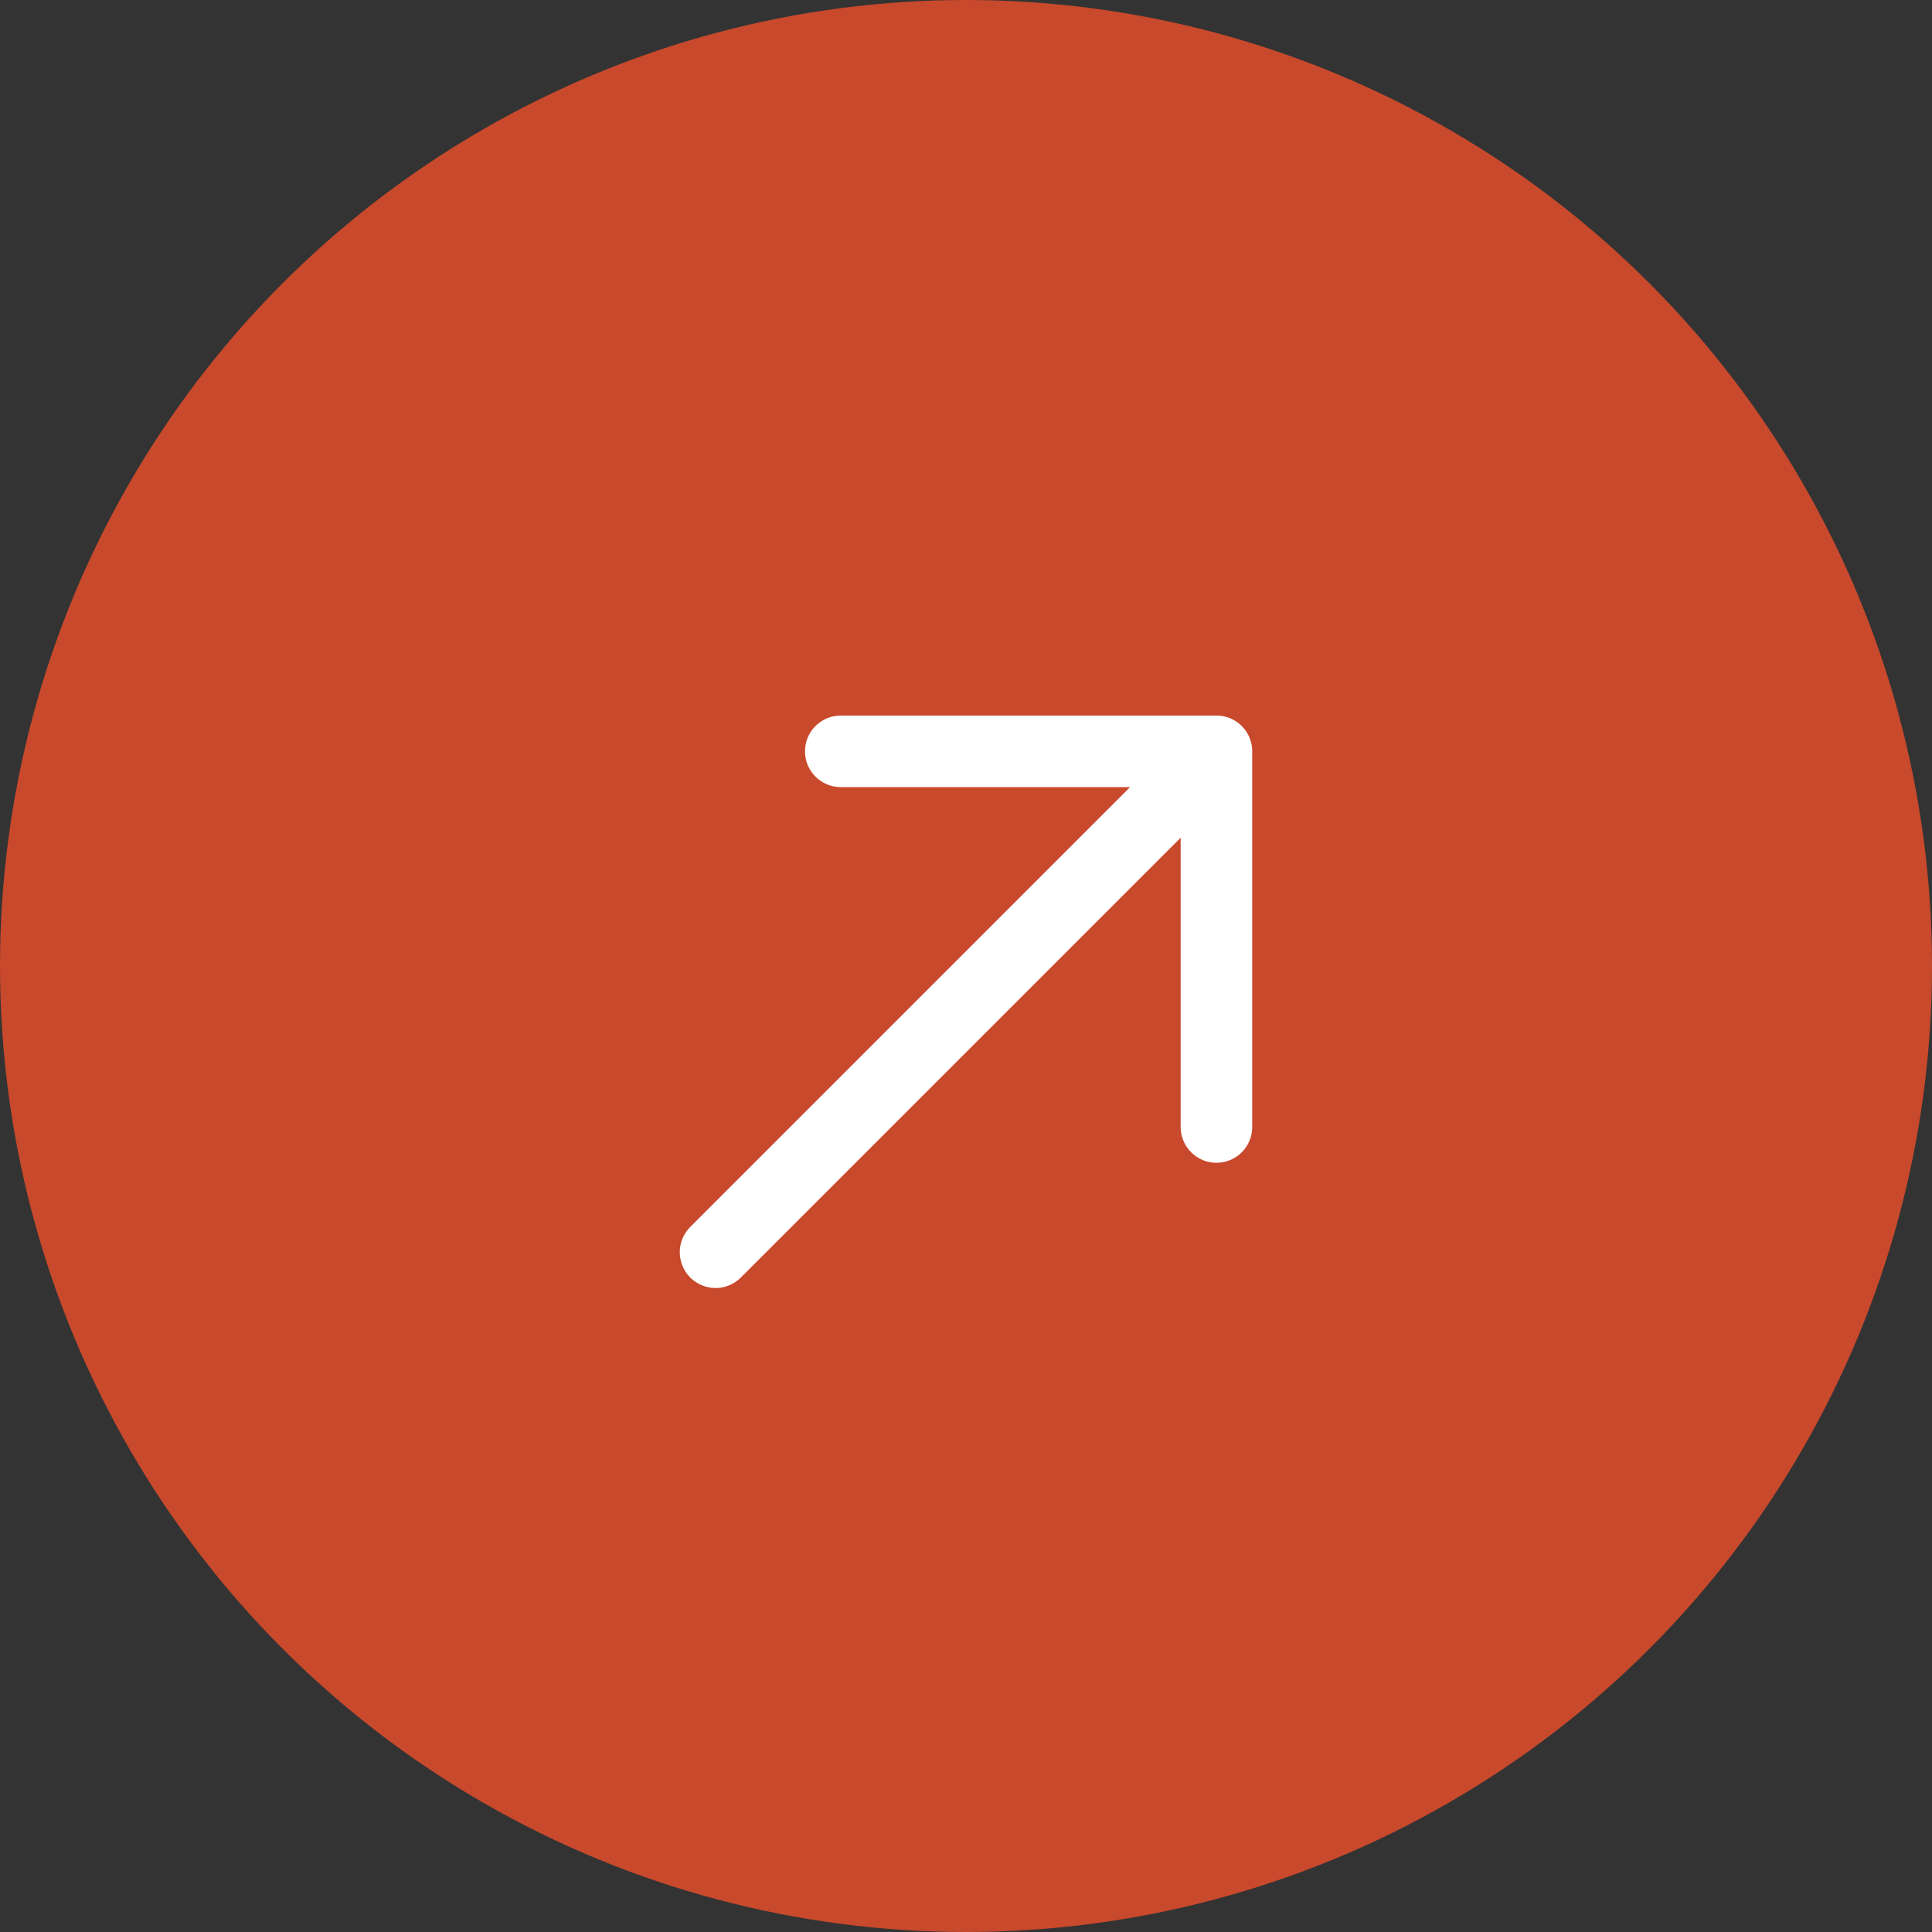
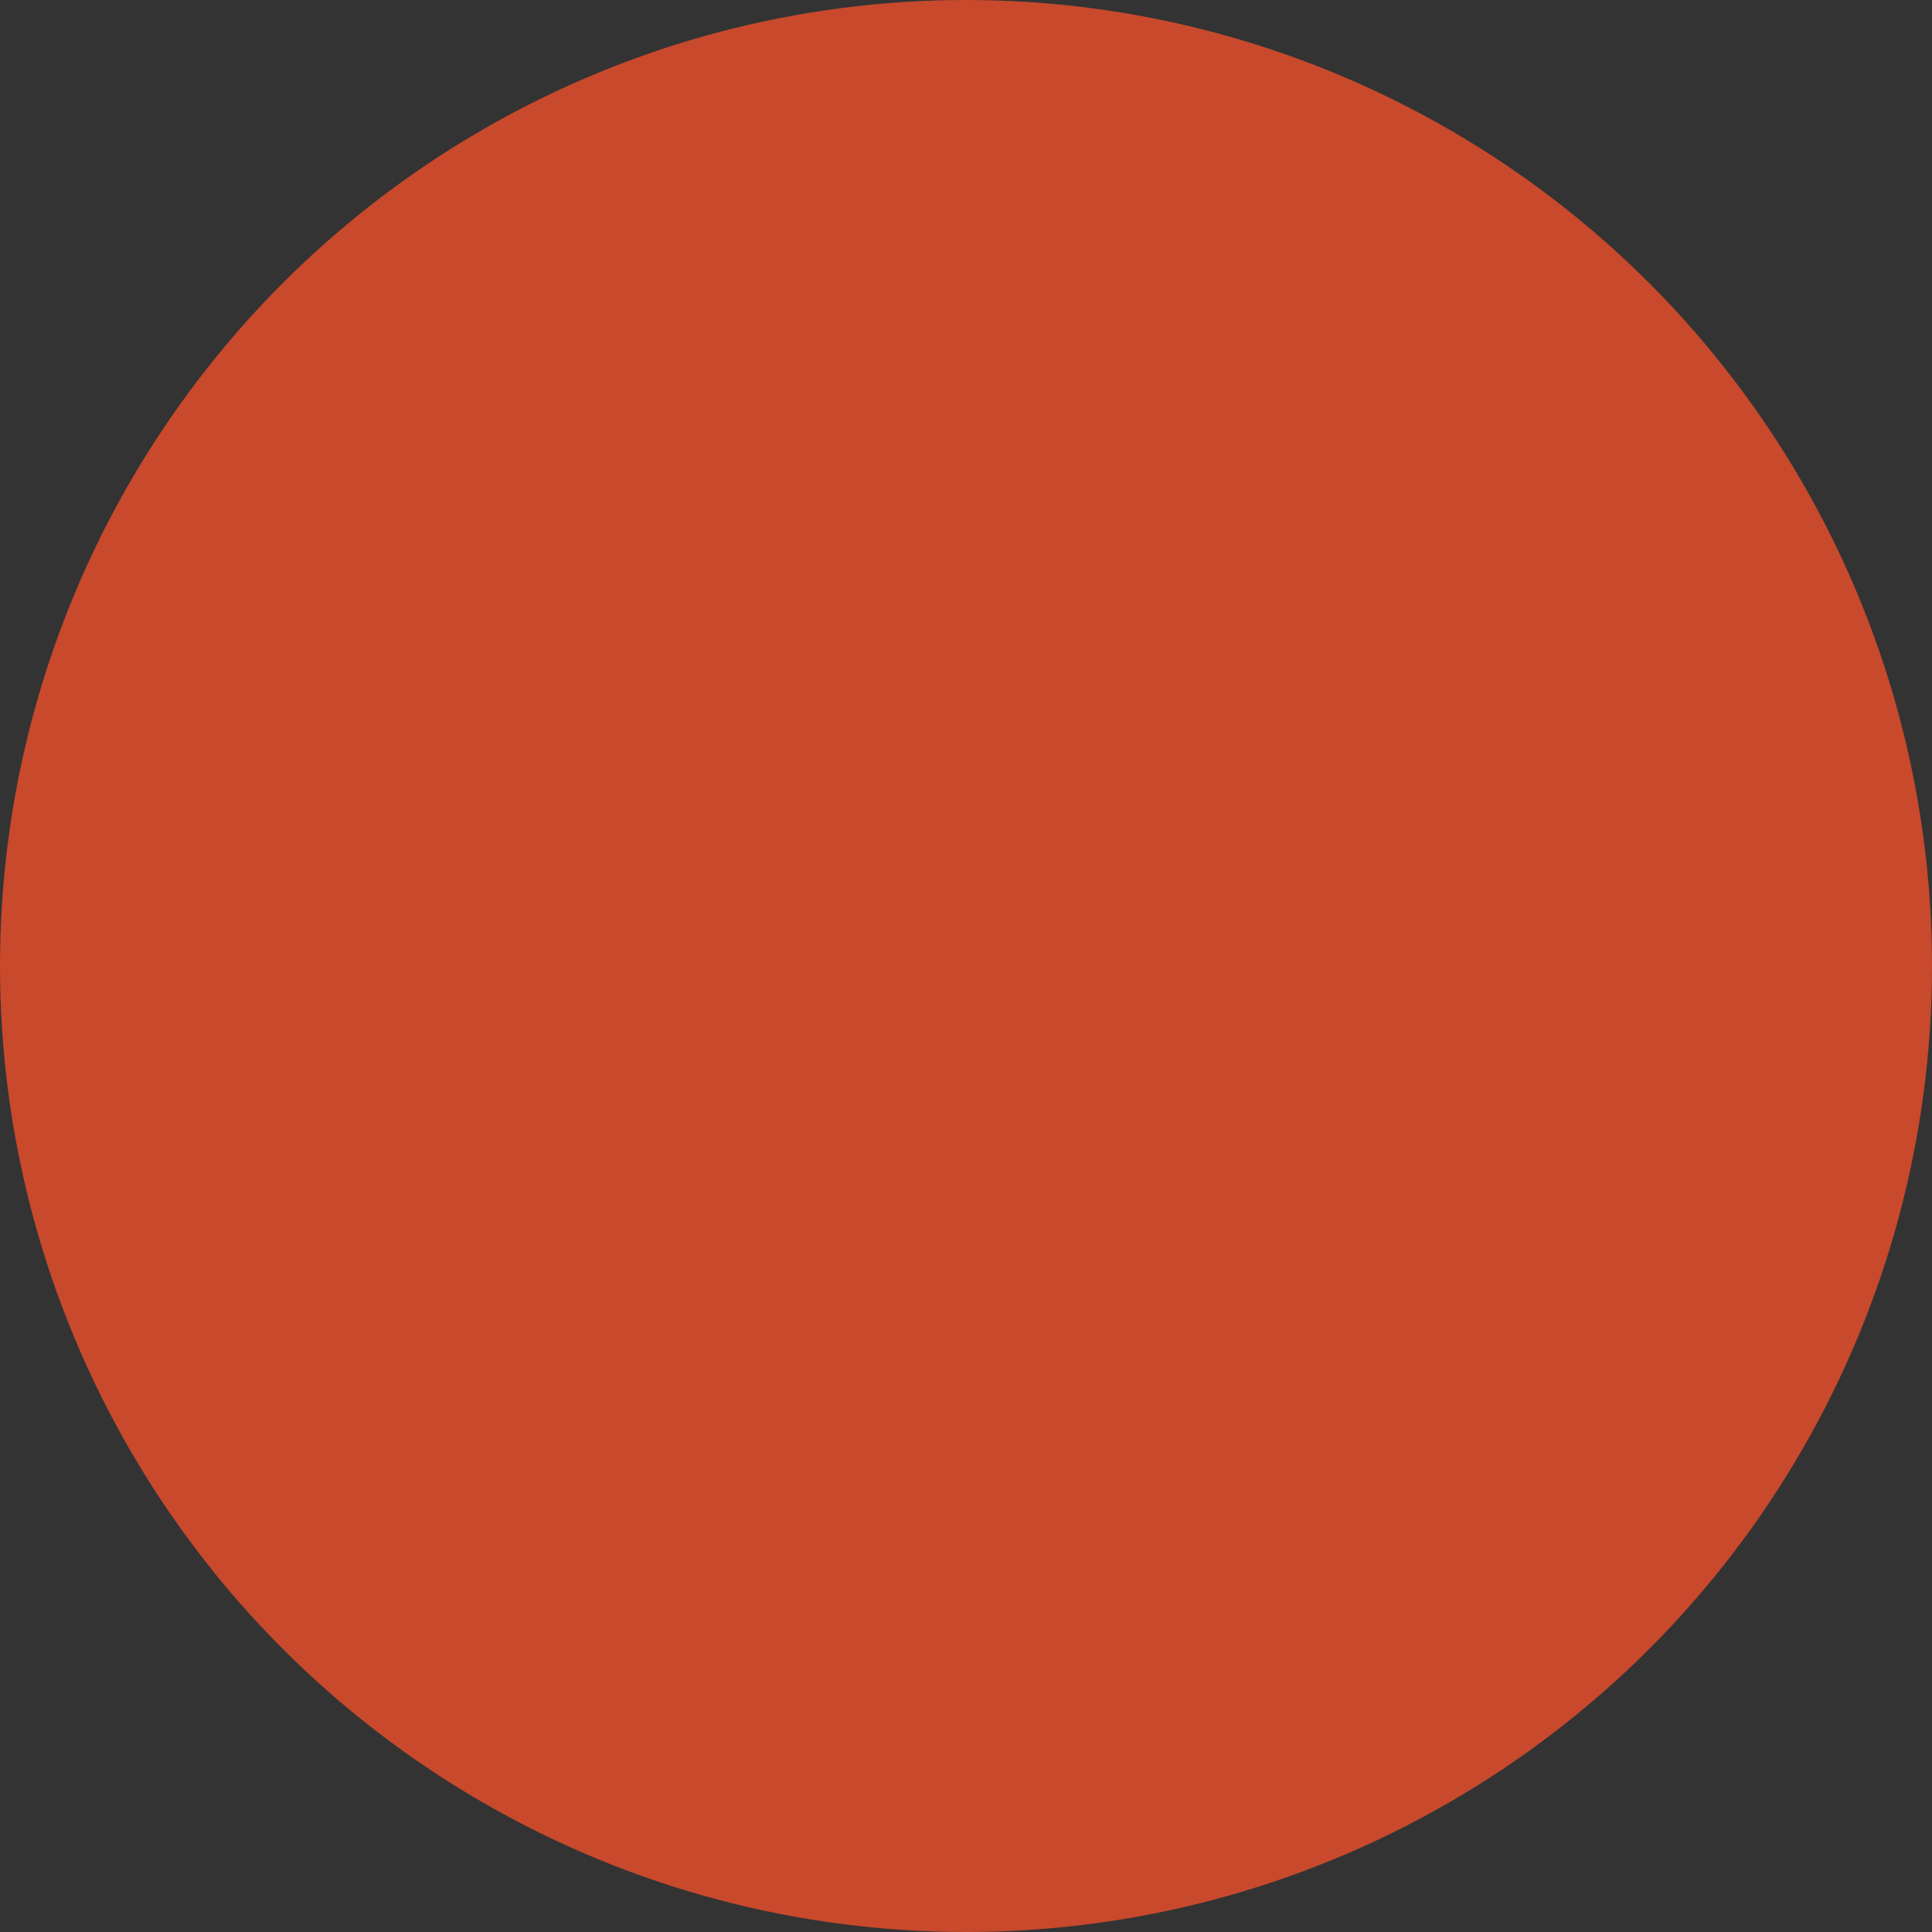
<svg xmlns="http://www.w3.org/2000/svg" width="54" height="54" viewBox="0 0 54 54" fill="none">
  <rect x="0" y="0" width="54" height="54" fill="#333333" stroke="none" />
  <circle cx="27" cy="27" r="27" fill="#C8492C" />
-   <path d="M23.5 21H34M34 21L34 31.5M34 21L20 35" stroke="white" stroke-width="2" stroke-linecap="round" />
</svg>